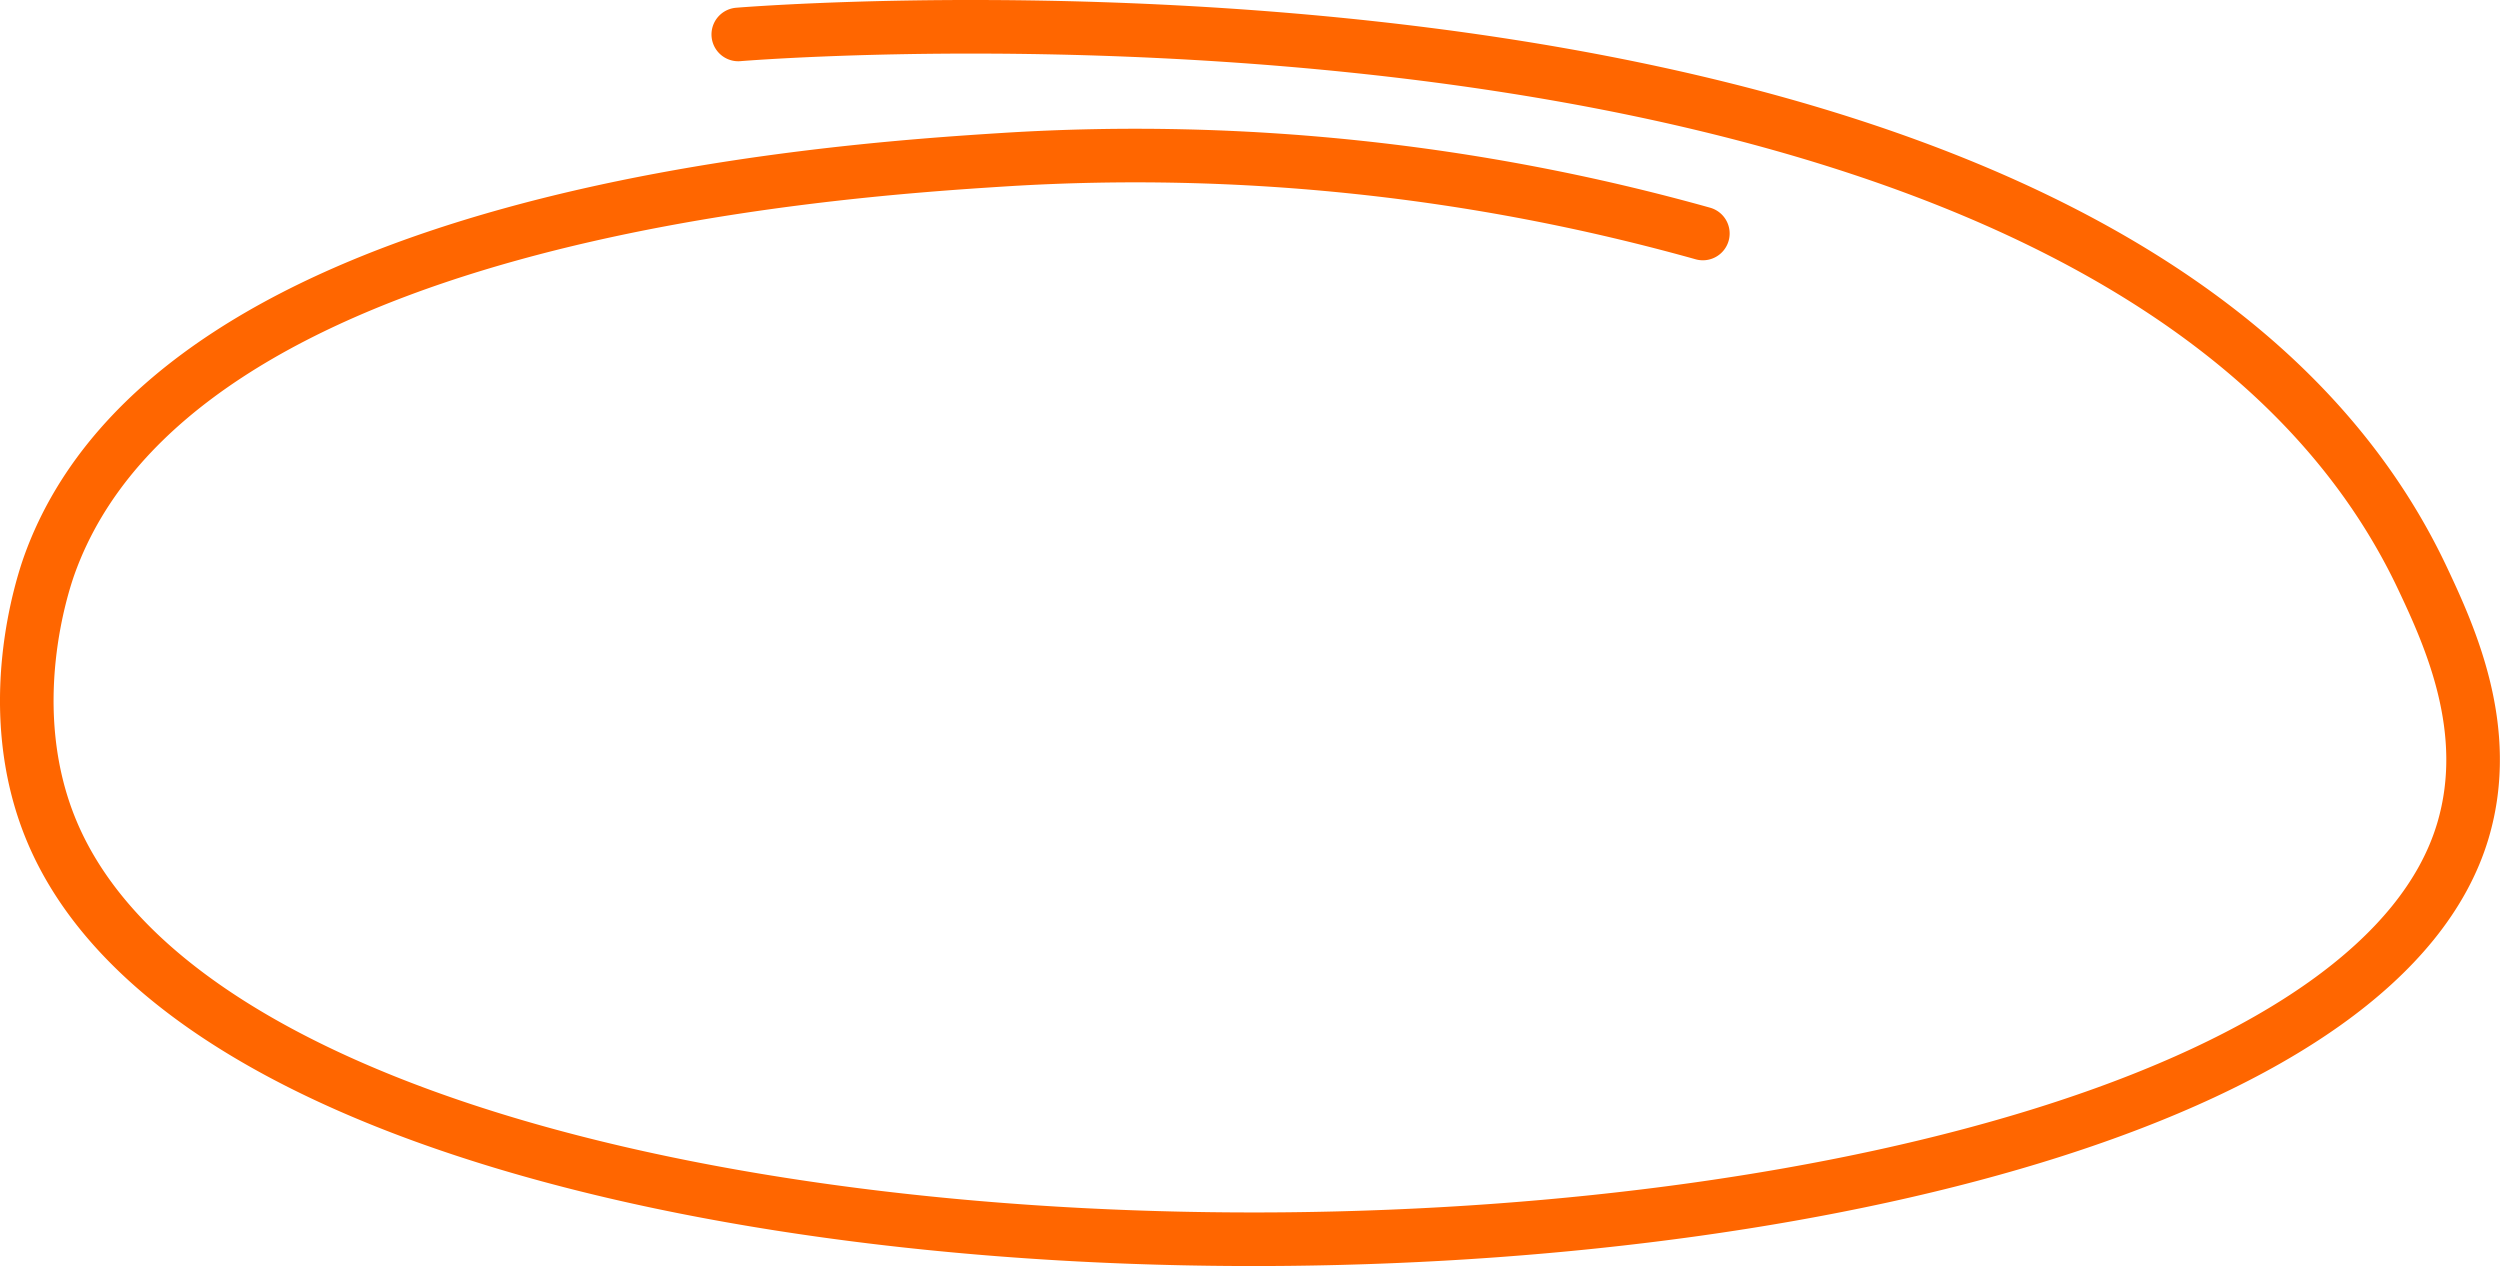
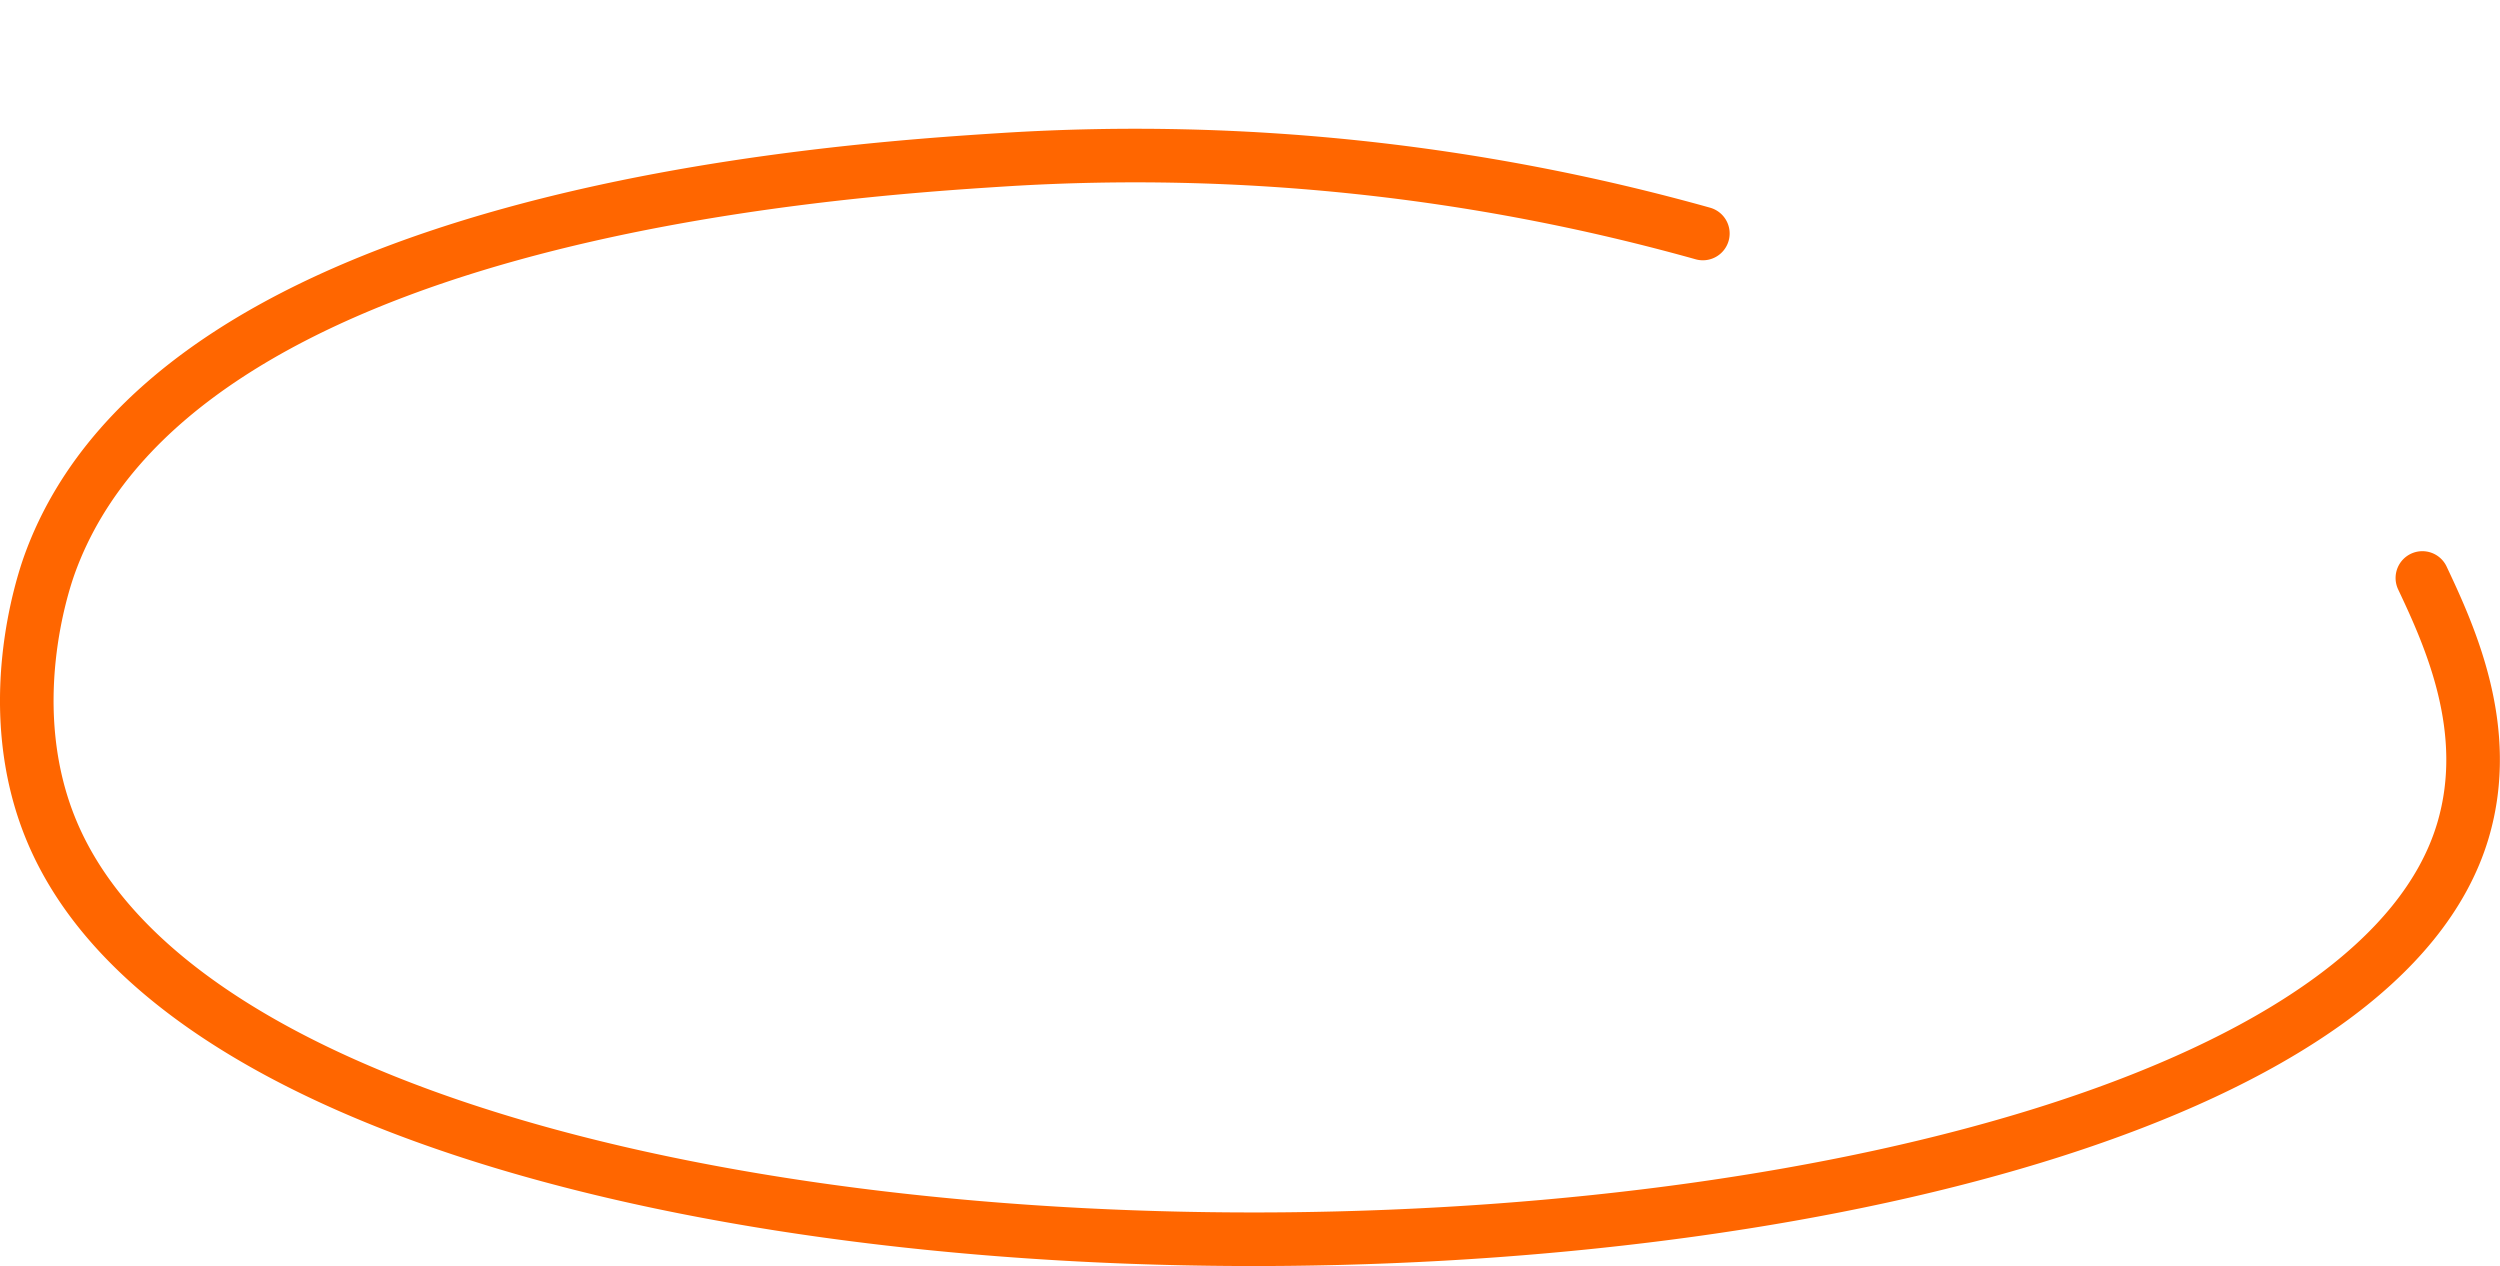
<svg xmlns="http://www.w3.org/2000/svg" id="Layer_1" data-name="Layer 1" viewBox="0 0 326.57 165.39">
  <defs>
    <style>.cls-1{fill:none;stroke:#f60;stroke-linecap:round;stroke-miterlimit:10;stroke-width:7px;}</style>
  </defs>
  <title>School-party</title>
-   <path class="cls-1" d="M222.44,30.5a274.85,274.85,0,0,0-91-9.66c-22.32,1.42-108.51,6.94-125,53C5.68,76,.05,92.44,6.73,108.5c30.85,74.09,294.75,68.2,315,0,3.89-13.11-1.67-25.31-5.3-33C276.89-8.18,106,3.74,96.44,4.5" />
+   <path class="cls-1" d="M222.44,30.5a274.85,274.85,0,0,0-91-9.66c-22.32,1.42-108.51,6.94-125,53C5.68,76,.05,92.44,6.73,108.5c30.85,74.09,294.75,68.2,315,0,3.89-13.11-1.67-25.31-5.3-33" />
</svg>